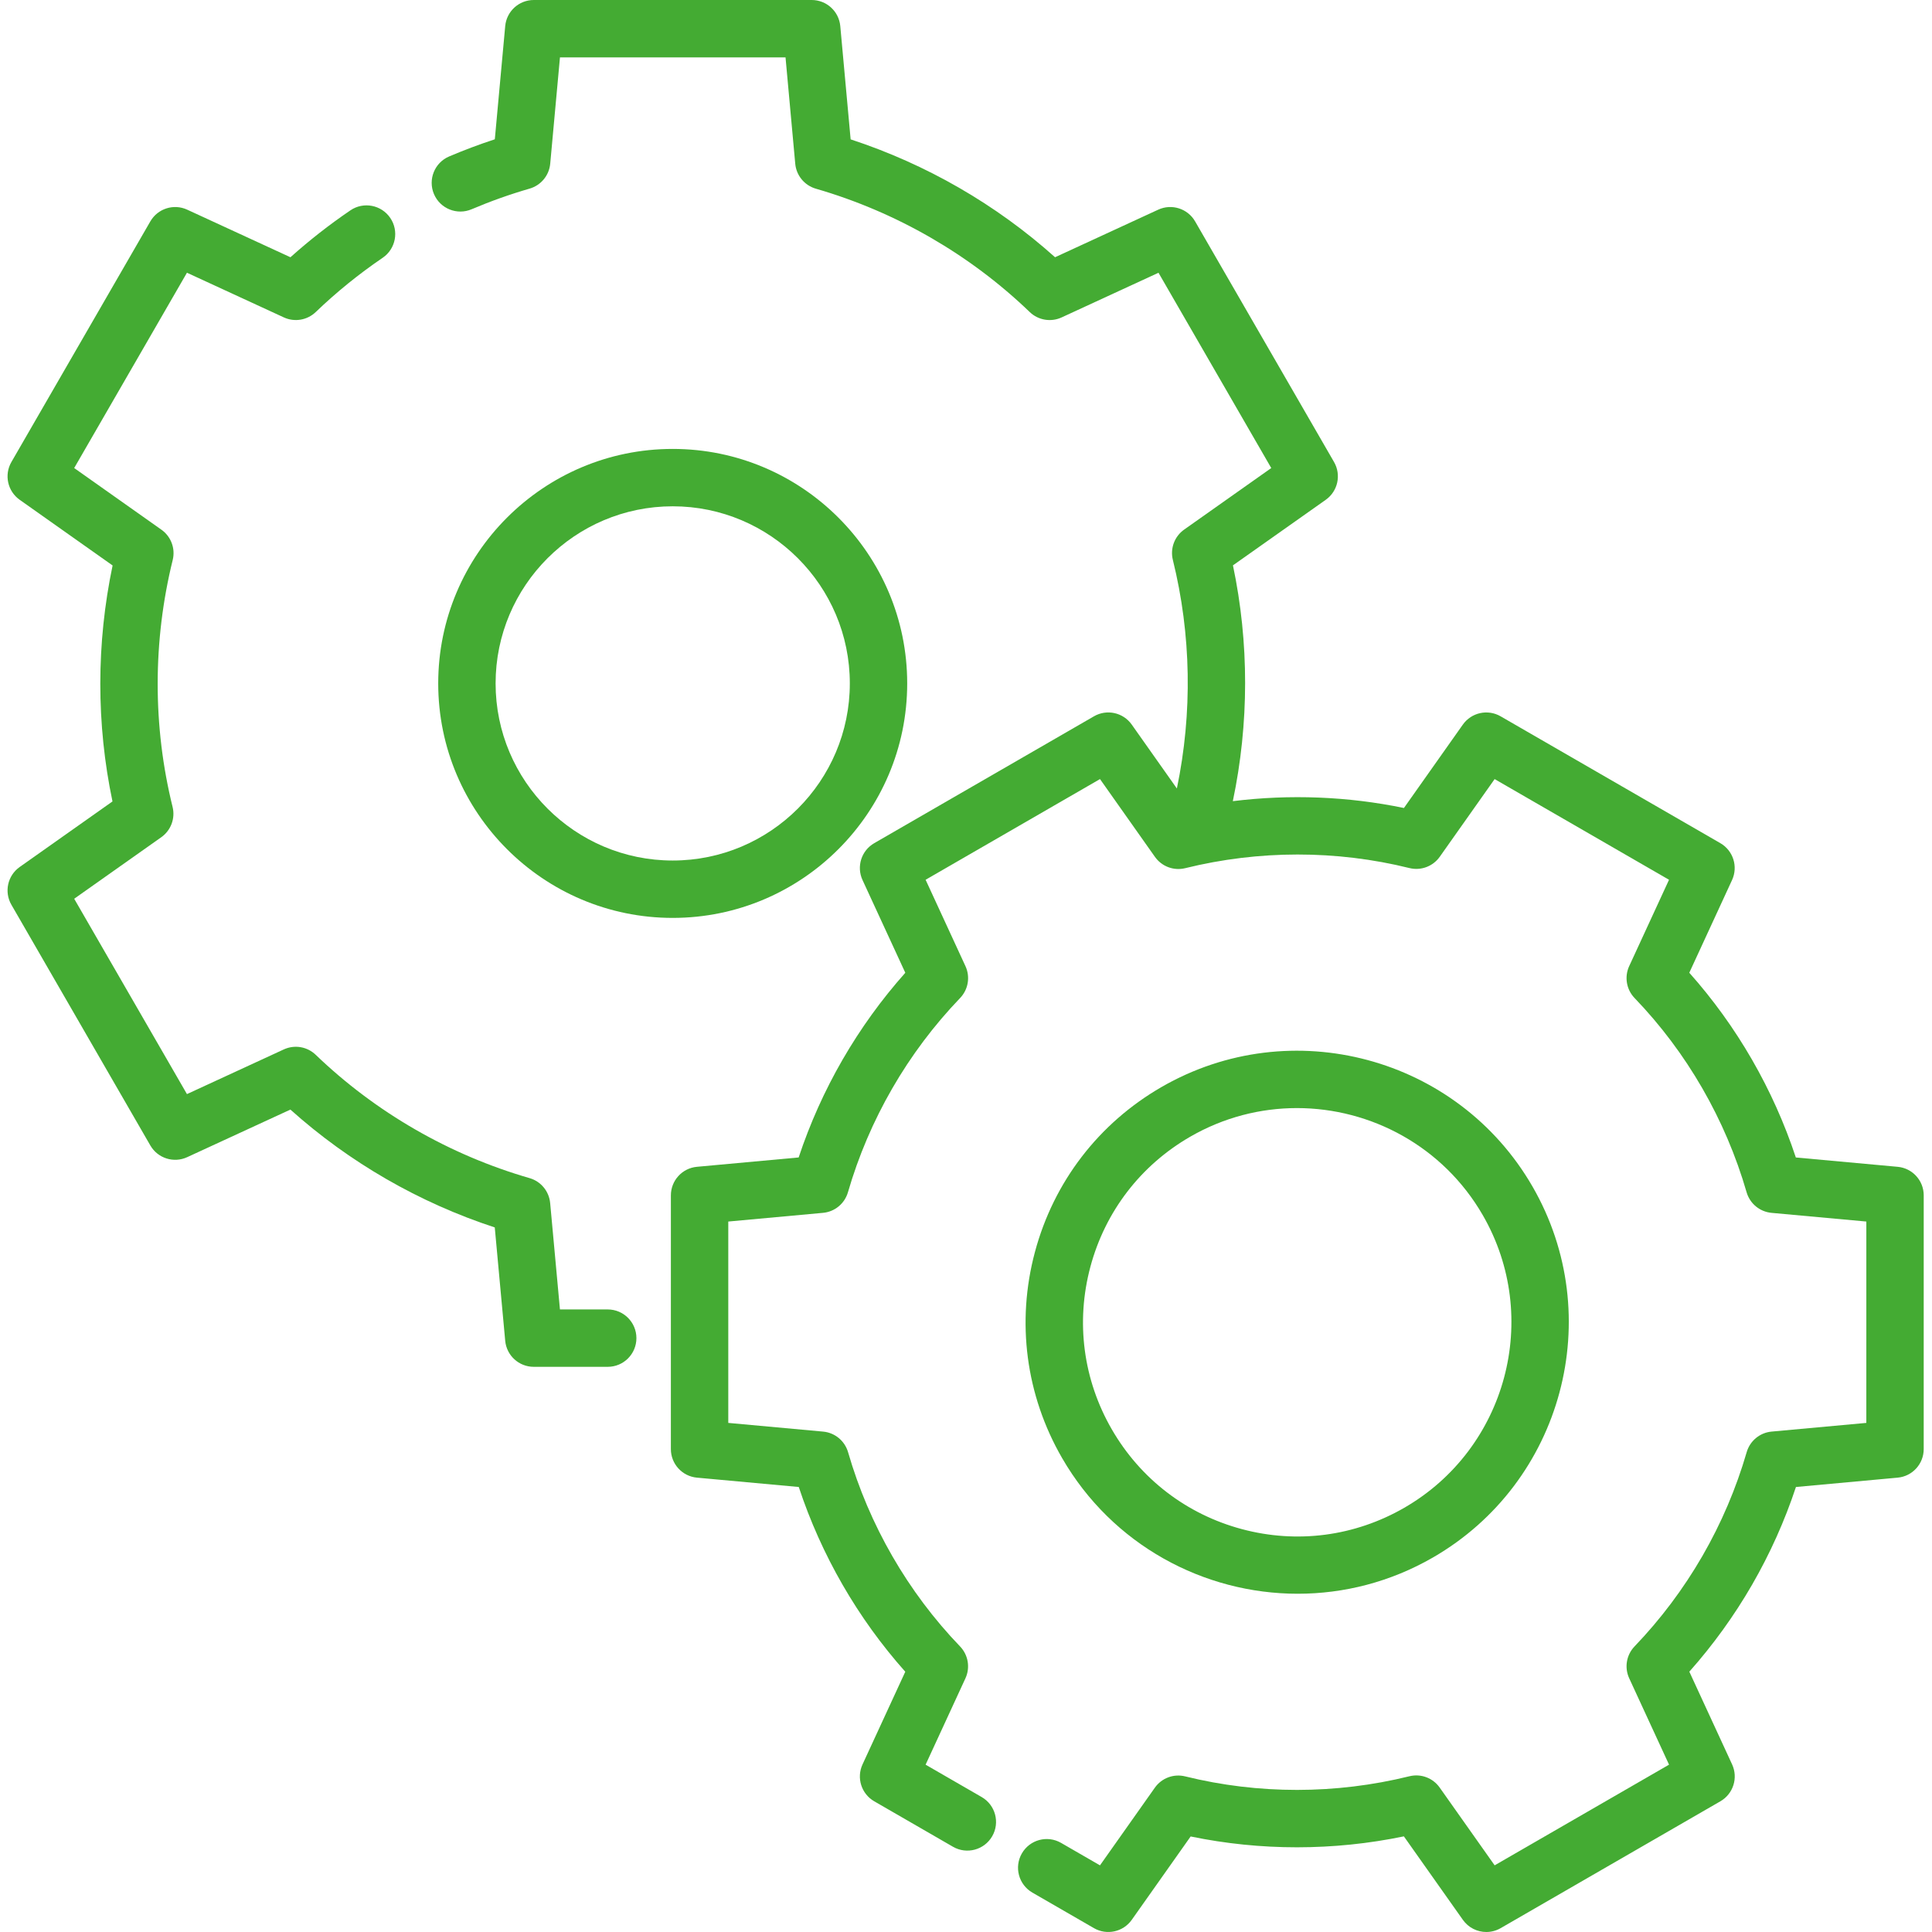
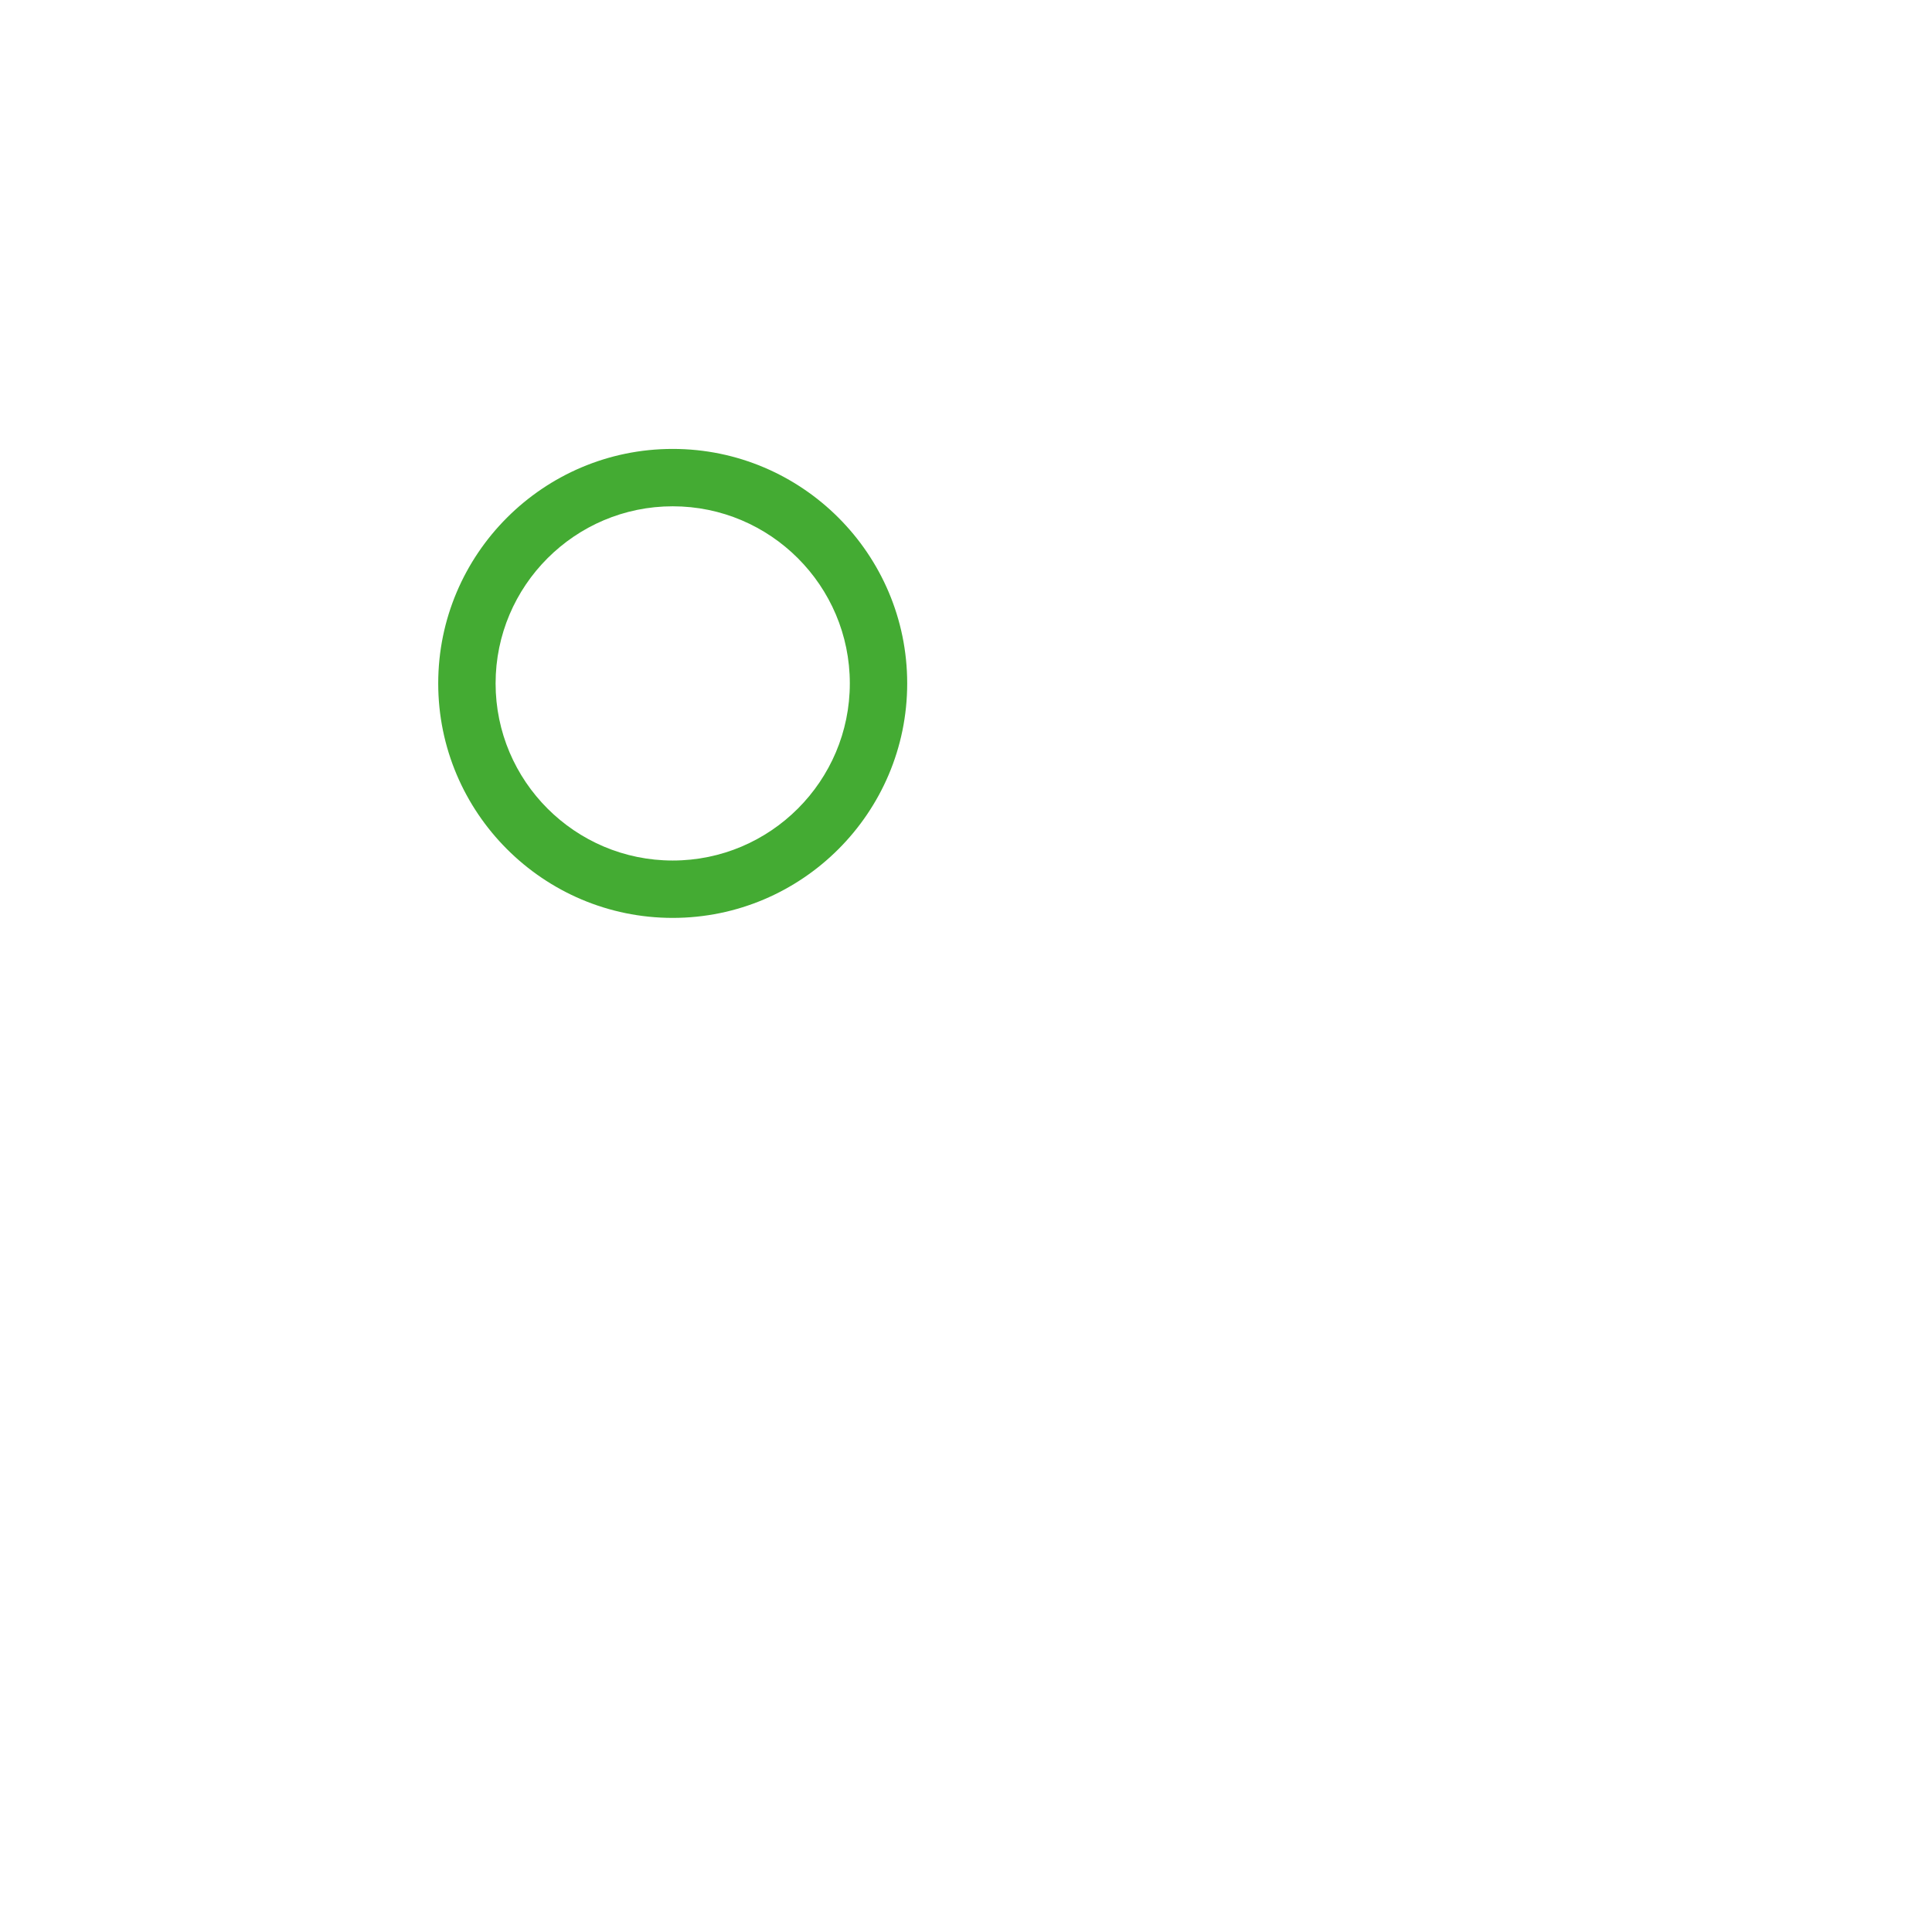
<svg xmlns="http://www.w3.org/2000/svg" height="300" viewBox="-2 0 512 512" width="300" version="1.1">
  <g width="100%" height="100%" transform="matrix(1,0,0,1,0,0)">
-     <path d="m159.051 347.016h-12.66l-2.594-28.199c-.289-3.117-2.453-5.738-5.461-6.605-21.223-6.133-40.816-17.434-56.672-32.68-2.258-2.172-5.613-2.734-8.453-1.426l-25.668 11.84-29.883-51.766 23.082-16.309c2.559-1.809 3.746-5 2.992-8.039-5.273-21.316-5.266-43.941.035-65.43.75-3.035-.441-6.223-2.996-8.027l-23.113-16.34 29.883-51.758 25.68 11.84c2.84 1.309 6.191.746 8.449-1.422 5.48-5.262 11.449-10.098 17.738-14.375 3.473-2.363 4.375-7.094 2.012-10.566-2.363-3.469-7.094-4.371-10.562-2.008-5.555 3.777-10.879 7.945-15.891 12.43l-27.359-12.609c-3.57-1.648-7.805-.301-9.77 3.102l-36.82 63.773c-1.965 3.402-1.012 7.742 2.199 10.012l24.621 17.402c-4.332 20.621-4.344 42.039-.031 62.535l-24.59 17.371c-3.211 2.266-4.164 6.605-2.199 10.012l36.82 63.785c1.965 3.402 6.203 4.75 9.77 3.102l27.348-12.609c15.613 13.996 34.164 24.691 54.16 31.23l2.766 30.035c.359 3.914 3.641 6.906 7.57 6.906h19.598c4.199 0 7.605-3.402 7.605-7.605 0-4.199-3.406-7.602-7.605-7.602zm0 0" fill="#44ab33" fill-opacity="1" data-original-color="#000000ff" stroke="none" stroke-opacity="1" />
    <path d="m238.418 181.109c0-34.266-27.879-62.141-62.145-62.141-34.266 0-62.141 27.875-62.141 62.141s27.875 62.145 62.141 62.145c34.266 0 62.145-27.879 62.145-62.145zm-109.078 0c0-25.879 21.055-46.934 46.934-46.934 25.883 0 46.938 21.055 46.938 46.934 0 25.883-21.055 46.938-46.938 46.938-25.879 0-46.934-21.055-46.934-46.938zm0 0" fill="#44ab33" fill-opacity="1" data-original-color="#000000ff" stroke="none" stroke-opacity="1" />
-     <path d="m500.887 309.215-26.973-2.473c-5.973-18.062-15.637-34.816-28.234-48.957l11.332-24.566c1.645-3.57.301-7.805-3.105-9.773l-58.23-33.617c-3.402-1.965-7.742-1.012-10.012 2.199l-15.609 22.098c-14.859-3.078-30.23-3.676-45.344-1.809 4.328-20.59 4.348-41.988.031-62.492l24.59-17.371c3.211-2.27 4.164-6.609 2.199-10.016l-36.82-63.773c-1.965-3.402-6.203-4.746-9.77-3.102l-27.344 12.609c-15.605-13.988-34.156-24.688-54.172-31.238l-2.746-30.023c-.359-3.914-3.641-6.91-7.574-6.91h-73.652c-3.93 0-7.211 2.996-7.57 6.91l-2.754 30.004c-4.098 1.344-8.152 2.863-12.105 4.547-3.863 1.641-5.664 6.105-4.023 9.973 1.645 3.863 6.109 5.664 9.973 4.023 5-2.125 10.172-3.969 15.379-5.473 3.004-.871 5.172-3.492 5.457-6.609l2.582-28.168h59.777l2.574 28.184c.285 3.117 2.453 5.742 5.461 6.613 21.246 6.148 40.844 17.449 56.68 32.688 2.258 2.172 5.613 2.738 8.457 1.426l25.668-11.836 29.883 51.754-23.082 16.309c-2.559 1.805-3.746 4.996-2.996 8.035 4.887 19.742 5.234 40.578 1.066 60.578l-11.961-16.934c-2.27-3.211-6.609-4.164-10.012-2.195l-58.234 33.621c-3.402 1.965-4.75 6.199-3.102 9.77l11.34 24.578c-6.293 7.066-11.871 14.797-16.629 23.031-4.75 8.223-8.652 16.918-11.633 25.91l-26.957 2.477c-3.91.355-6.906 3.641-6.906 7.57l-.004 67.238c0 3.93 2.996 7.211 6.91 7.57l26.984 2.477c5.973 18.062 15.633 34.816 28.227 48.957l-11.332 24.566c-1.648 3.57-.301 7.805 3.102 9.77l20.875 12.051c3.641 2.098 8.289.852 10.387-2.785 2.102-3.637.855-8.285-2.781-10.387l-14.867-8.582 10.555-22.883c1.312-2.844.746-6.199-1.426-8.457-13.836-14.383-24.098-32.184-29.676-51.473-.871-3.004-3.496-5.172-6.613-5.457l-25.133-2.305v-53.363l25.102-2.305c3.117-.285 5.738-2.449 6.609-5.453 2.785-9.594 6.738-18.855 11.746-27.527 5.023-8.699 11.07-16.754 17.977-23.945 2.168-2.258 2.73-5.609 1.422-8.449l-10.562-22.895 46.215-26.684 14.559 20.613c1.809 2.559 4.992 3.75 8.035 2.996 19.5-4.812 40.043-4.824 59.41-.027 3.039.754 6.23-.438 8.039-2.996l14.539-20.582 46.215 26.68-10.555 22.883c-1.312 2.84-.746 6.199 1.422 8.457 13.844 14.387 24.109 32.188 29.691 51.473.867 3.008 3.492 5.172 6.609 5.461l25.125 2.301-.004 53.363-25.102 2.301c-3.113.285-5.734 2.449-6.605 5.453-2.785 9.59-6.734 18.852-11.746 27.535-5.016 8.68-11.062 16.738-17.973 23.945-2.164 2.254-2.727 5.609-1.418 8.445l10.559 22.891-46.215 26.68-14.566-20.609c-1.805-2.559-4.988-3.75-8.031-2.996-19.492 4.812-40.035 4.824-59.414.031-3.043-.754-6.23.434-8.035 2.992l-14.543 20.586-10.312-5.953c-3.641-2.102-8.289-.855-10.387 2.785-2.102 3.637-.855 8.285 2.781 10.387l16.324 9.422c3.402 1.965 7.742 1.012 10.012-2.199l15.609-22.098c18.547 3.84 37.883 3.832 56.508-.027l15.637 22.125c1.473 2.086 3.82 3.219 6.215 3.219 1.293 0 2.605-.332 3.797-1.02l58.234-33.621c3.402-1.965 4.75-6.199 3.102-9.77l-11.336-24.578c6.289-7.078 11.871-14.805 16.625-23.031 4.746-8.227 8.648-16.922 11.629-25.91l26.953-2.477c3.914-.355 6.906-3.641 6.906-7.57l.004-67.238c0-3.93-2.992-7.211-6.91-7.57zm0 0" fill="#44ab33" fill-opacity="1" data-original-color="#000000ff" stroke="none" stroke-opacity="1" />
-     <path d="m341.91 422.359c12.199 0 24.562-3.098 35.863-9.625 34.371-19.844 46.188-63.945 26.344-98.312s-63.945-46.188-98.312-26.344c-16.648 9.613-28.559 25.133-33.535 43.699-4.973 18.57-2.422 37.965 7.191 54.613 13.316 23.062 37.559 35.969 62.449 35.969zm-54.949-86.645c3.926-14.648 13.316-26.887 26.449-34.469 8.914-5.148 18.66-7.594 28.285-7.594 19.629 0 38.754 10.18 49.254 28.371 15.648 27.105 6.328 61.887-20.777 77.539-13.129 7.578-28.43 9.594-43.074 5.668-14.645-3.922-26.883-13.316-34.465-26.445-7.582-13.129-9.594-28.426-5.672-43.07zm0 0" fill="#44ab33" fill-opacity="1" data-original-color="#000000ff" stroke="none" stroke-opacity="1" />
  </g>
</svg>